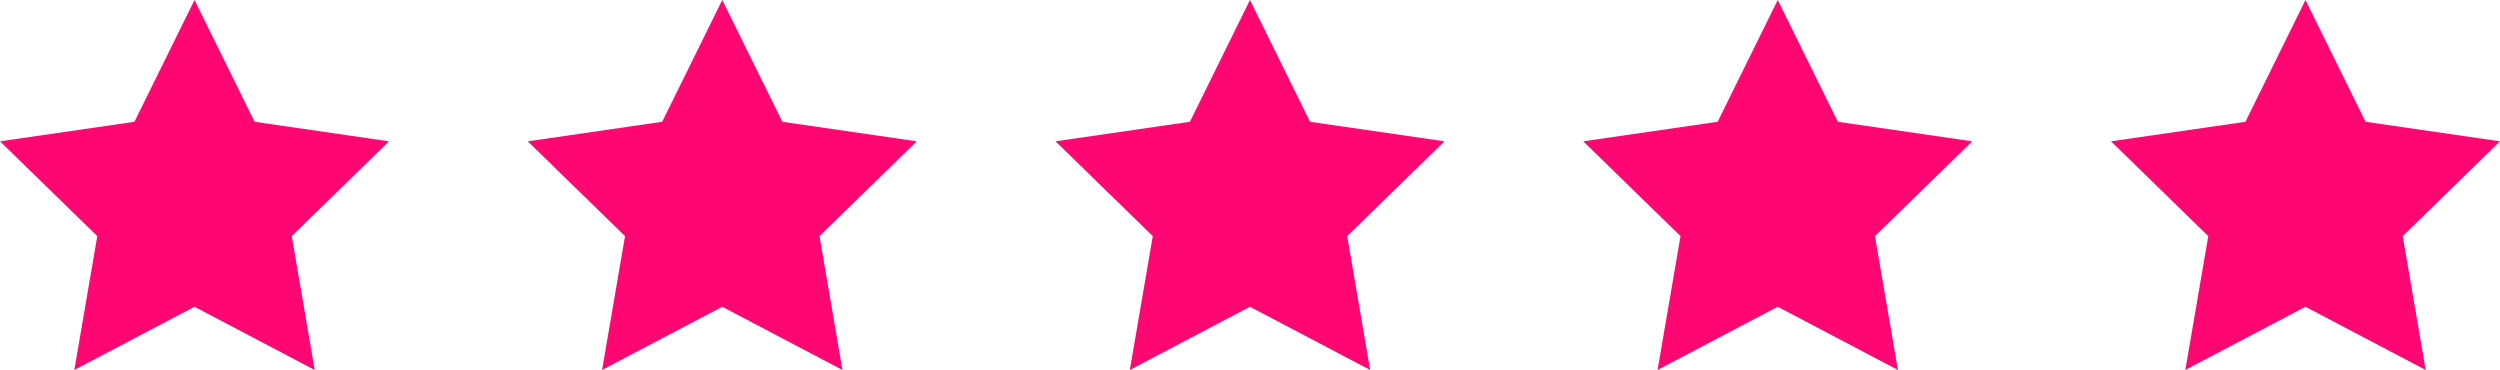
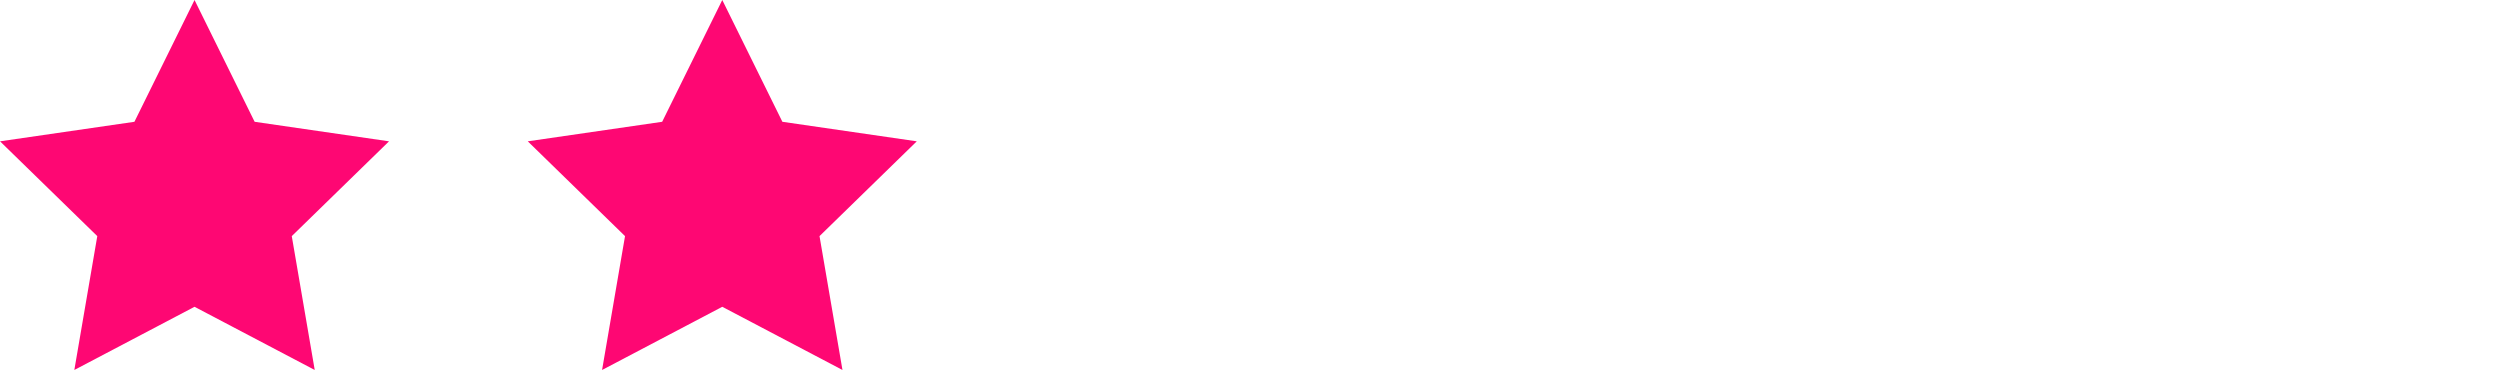
<svg xmlns="http://www.w3.org/2000/svg" width="160.504" height="23.752" viewBox="0 0 160.504 23.752">
  <g id="Group_10268" data-name="Group 10268" transform="translate(4412.061 -5622)">
    <path id="Path_16" data-name="Path 16" d="M-99.409,762.547l3.859,7.819,8.628,1.254-6.244,6.086,1.474,8.594-7.717-4.057-7.717,4.057,1.474-8.594-6.244-6.086,8.628-1.254Z" transform="translate(-4300.163 4859.453)" fill="#fe0773" />
    <path id="Path_17" data-name="Path 17" d="M-46.553,762.547l3.859,7.819,8.628,1.254-6.244,6.086,1.474,8.594-7.717-4.057L-54.27,786.3l1.474-8.594-6.244-6.086,8.628-1.254Z" transform="translate(-4319.137 4859.453)" fill="#fe0773" />
-     <path id="Path_18" data-name="Path 18" d="M6.3,762.547l3.859,7.819,8.628,1.254-6.244,6.086,1.474,8.594L6.3,782.242-1.414,786.3.06,777.705l-6.244-6.086,8.628-1.254Z" transform="translate(-4338.111 4859.453)" fill="#fe0773" />
-     <path id="Path_19" data-name="Path 19" d="M59.159,762.547l3.859,7.819,8.628,1.254L65.4,777.705l1.474,8.594-7.717-4.057L51.442,786.3l1.474-8.594-6.244-6.086,8.628-1.254Z" transform="translate(-4357.085 4859.453)" fill="#fe0773" />
-     <path id="Path_20" data-name="Path 20" d="M112.015,762.547l3.859,7.819,8.628,1.254-6.244,6.086,1.474,8.594-7.717-4.057L104.3,786.3l1.474-8.594-6.244-6.086,8.628-1.254Z" transform="translate(-4376.06 4859.453)" fill="#fe0773" />
  </g>
</svg>